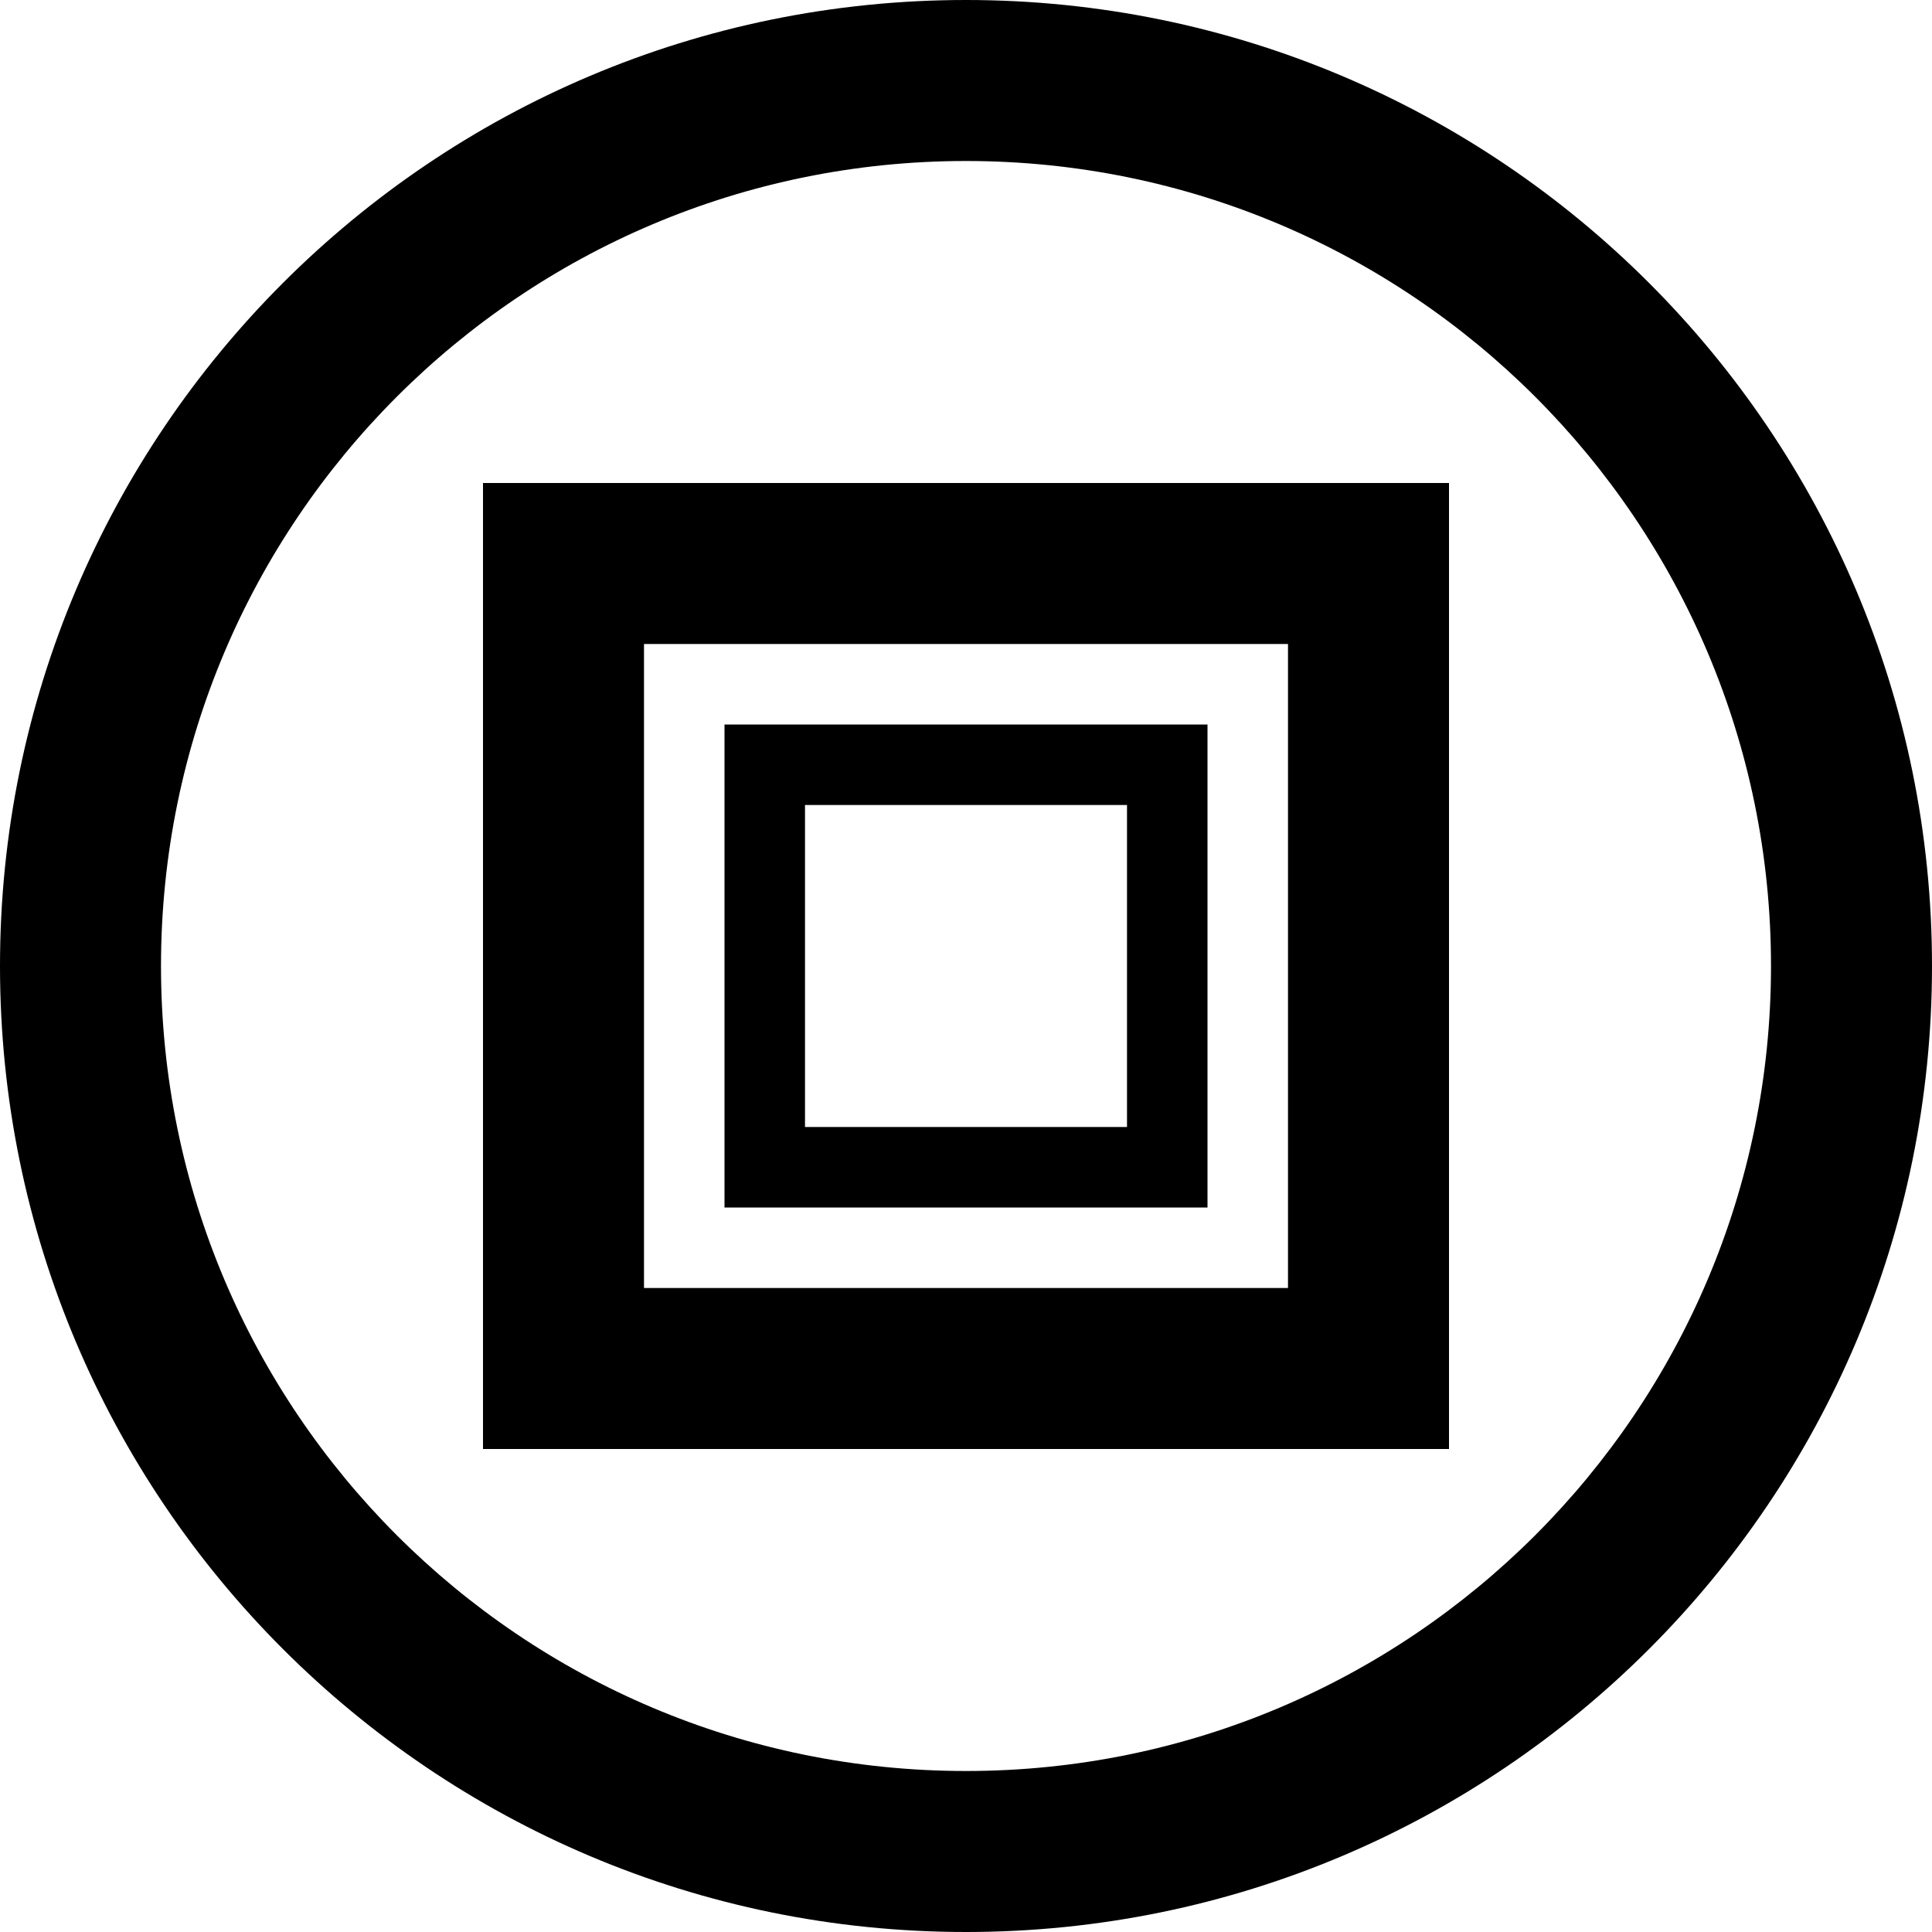
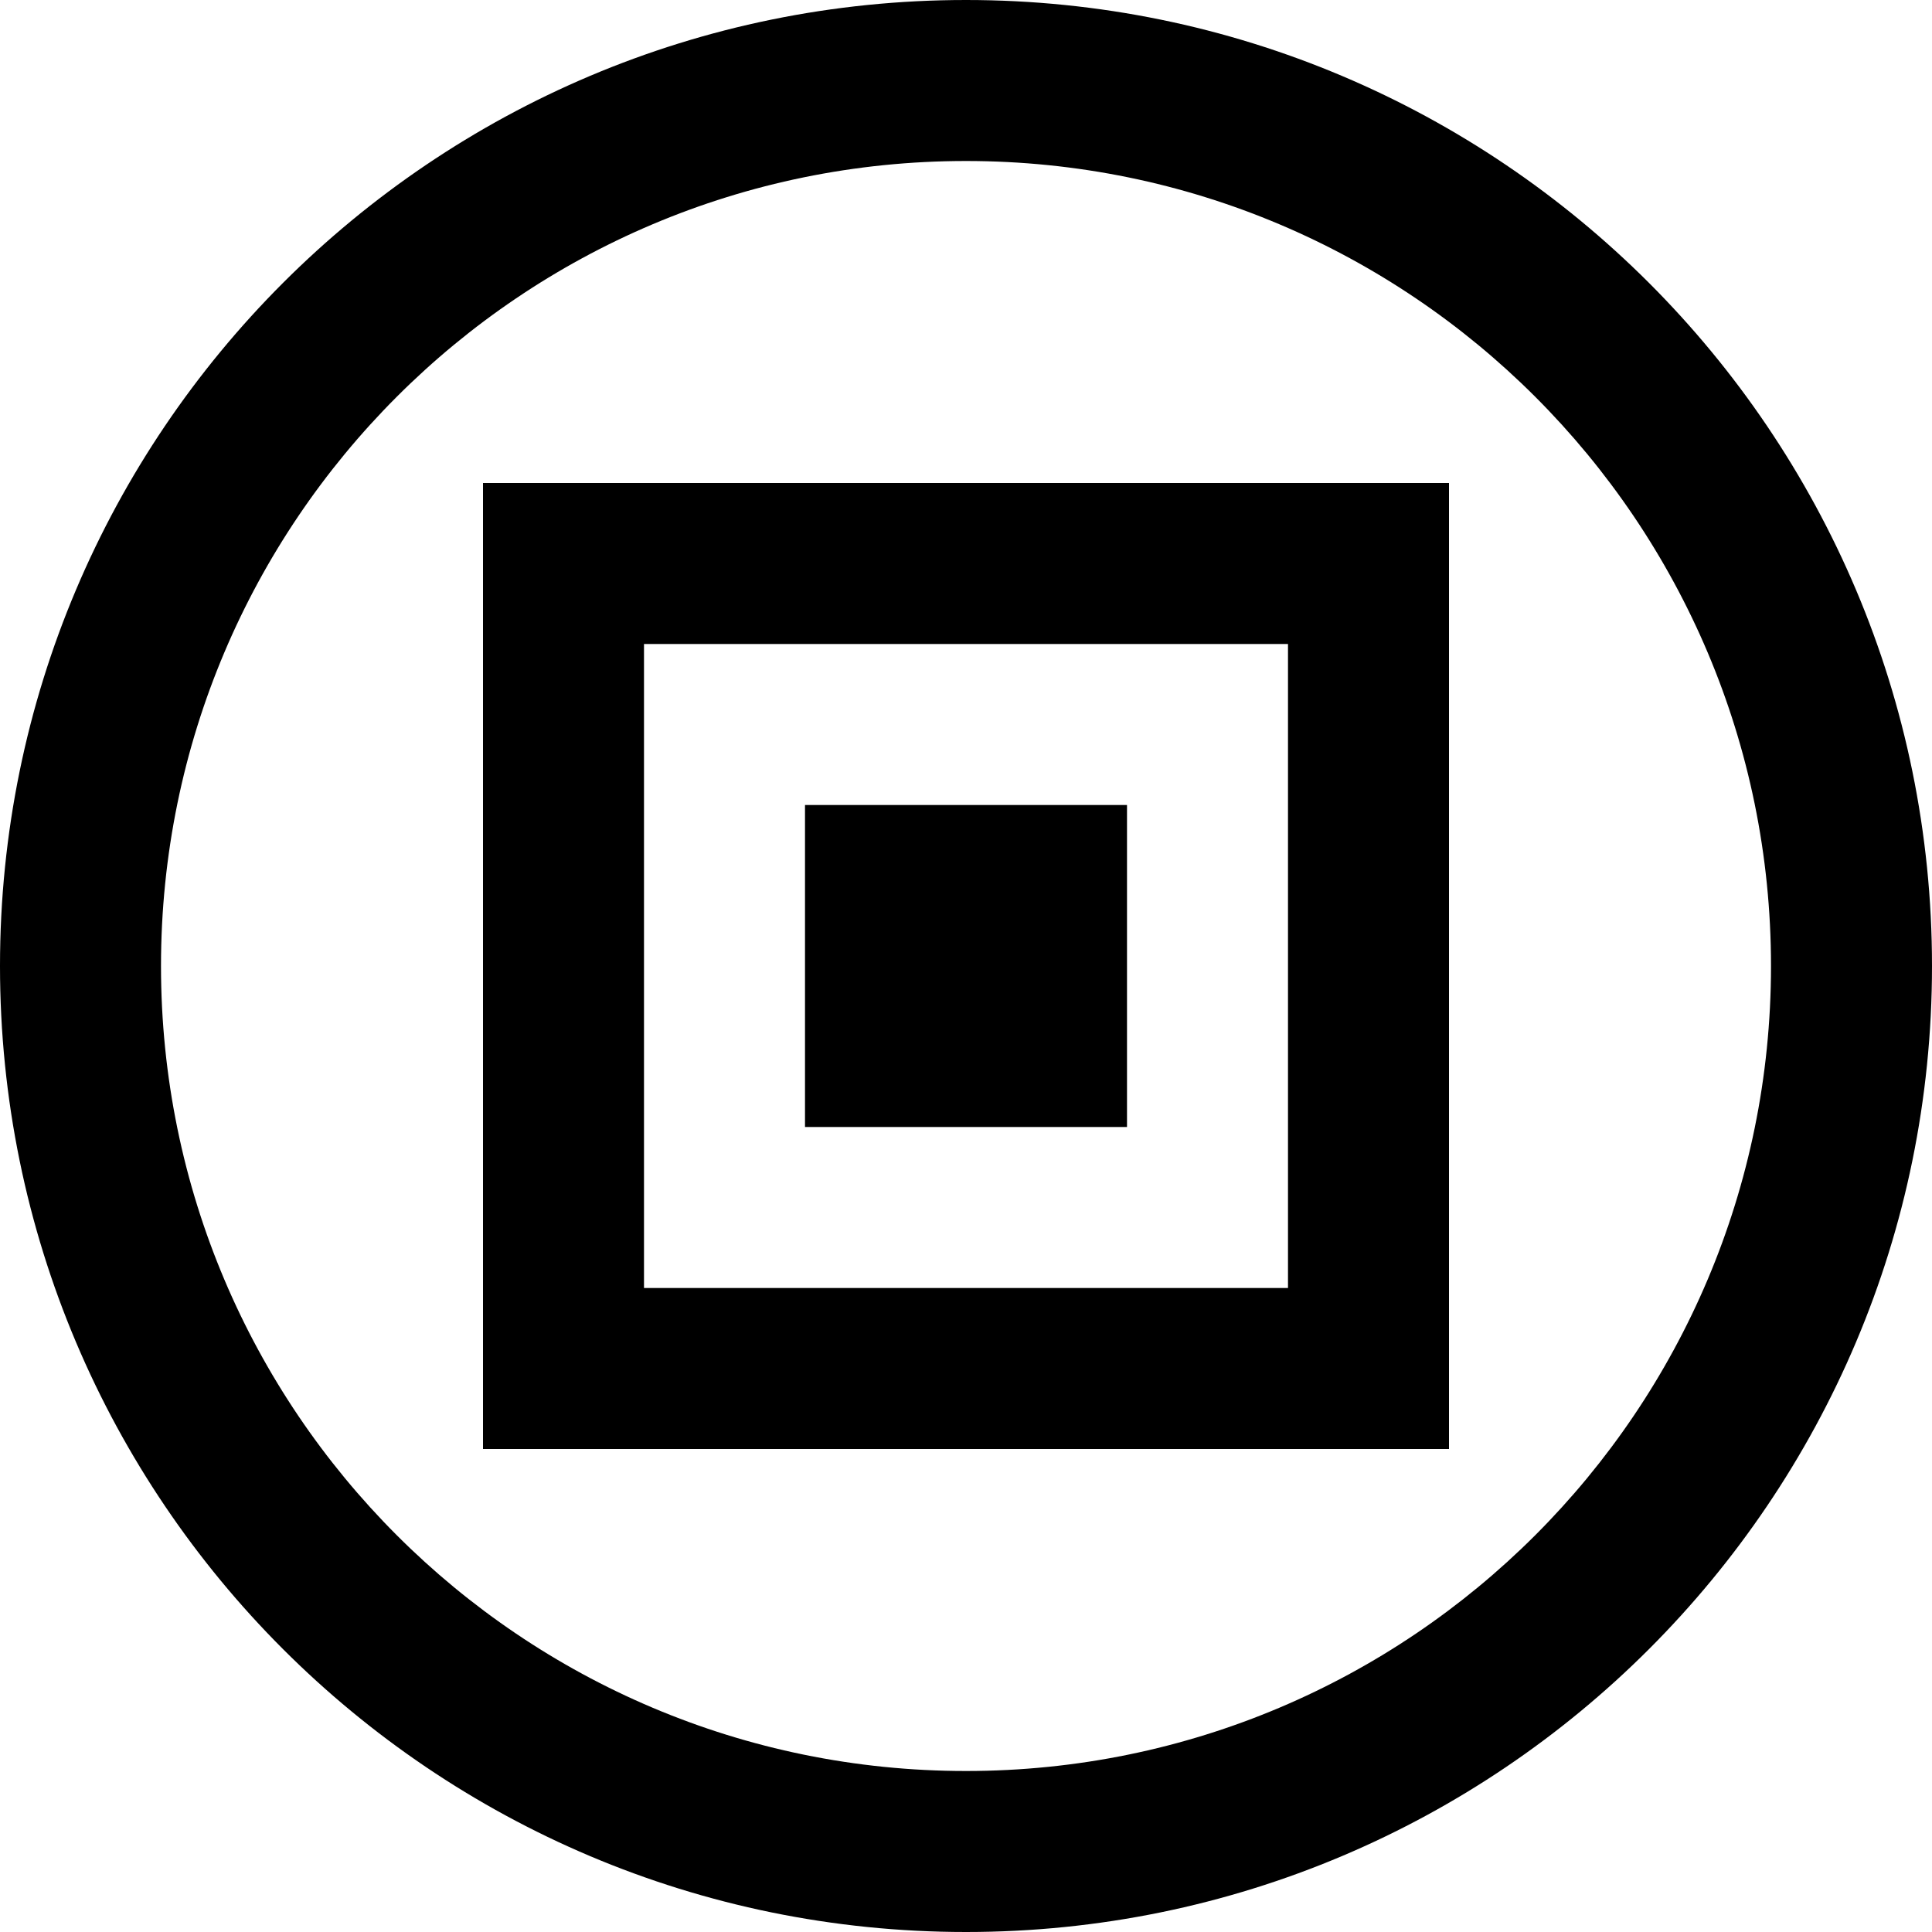
<svg xmlns="http://www.w3.org/2000/svg" role="img" viewBox="0 0 24 24">
  <title>SD-WAN</title>
-   <path d="M12 0C5.373 0 0 5.373 0 12s5.373 12 12 12 12-5.373 12-12S18.627 0 12 0zm0 2c5.523 0 10 4.477 10 10s-4.477 10-10 10S2 17.523 2 12 6.477 2 12 2zm-6 4v12h12V6H6zm2 2h8v8H8V8zm1 1v6h6V9H9zm1 1h4v4h-4v-4z" />
+   <path d="M12 0C5.373 0 0 5.373 0 12s5.373 12 12 12 12-5.373 12-12S18.627 0 12 0zm0 2c5.523 0 10 4.477 10 10s-4.477 10-10 10S2 17.523 2 12 6.477 2 12 2zm-6 4v12h12V6H6zm2 2h8v8H8V8zm1 1v6V9H9zm1 1h4v4h-4v-4z" />
</svg>